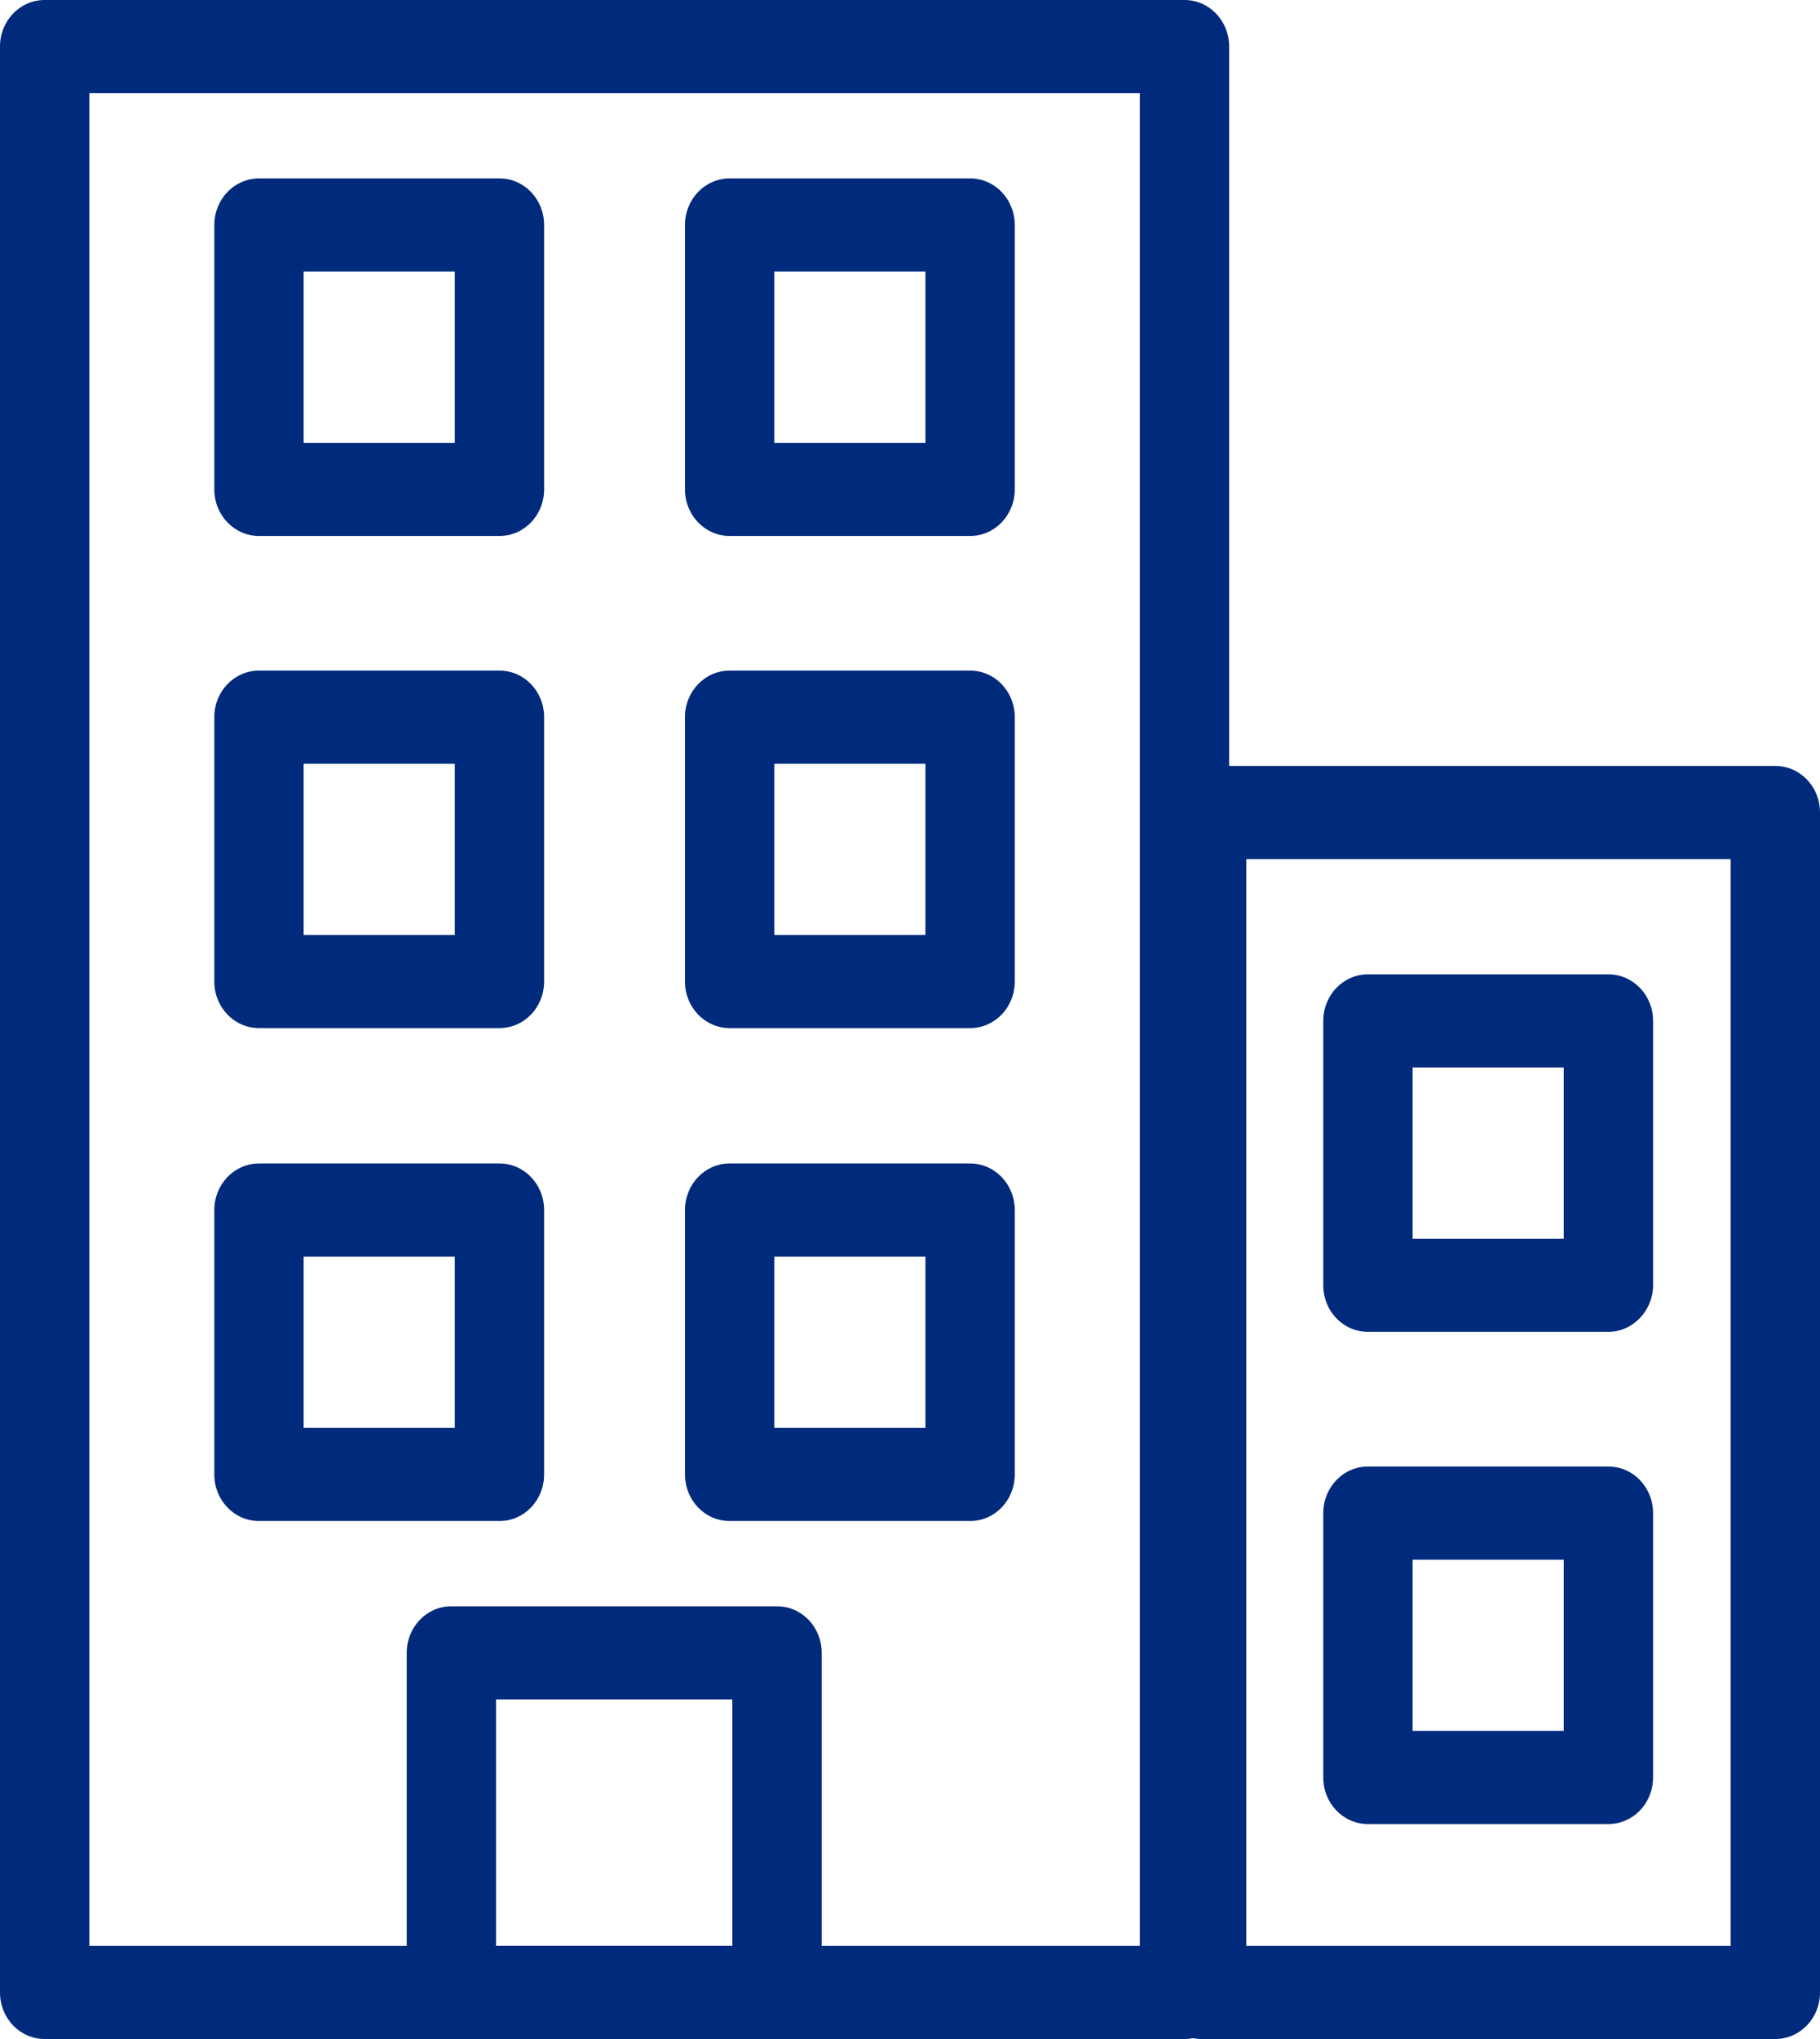
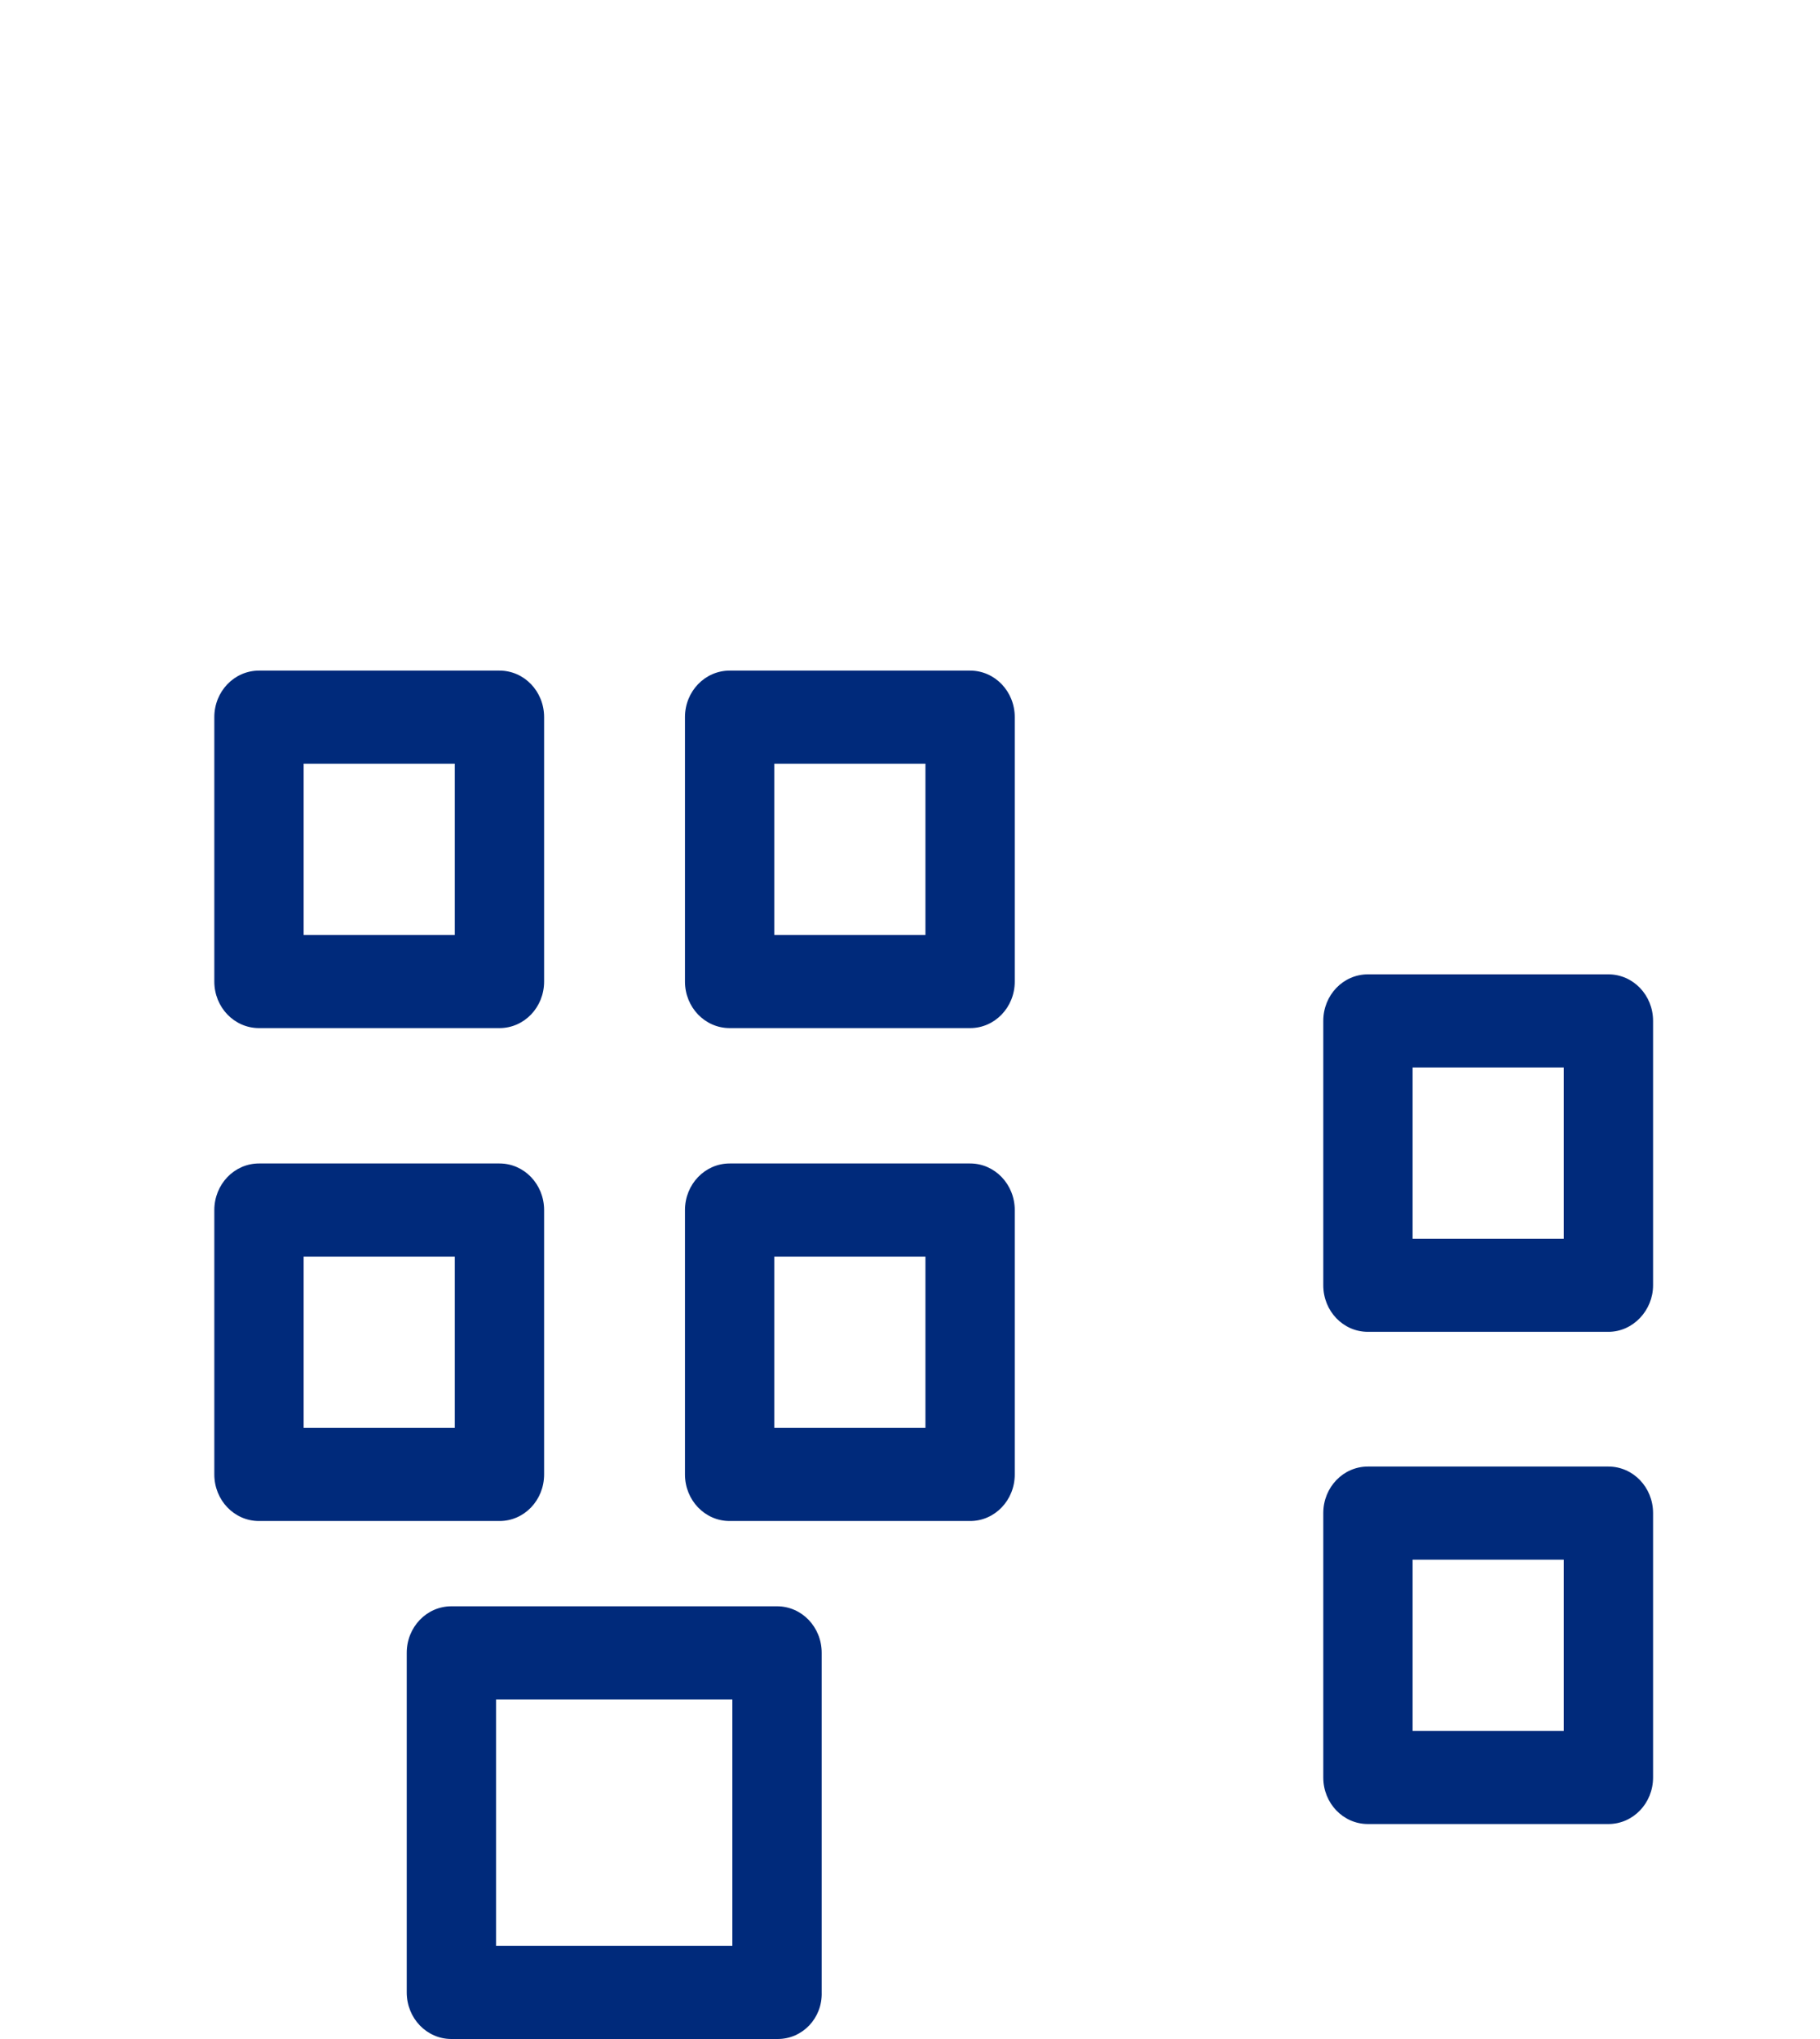
<svg xmlns="http://www.w3.org/2000/svg" width="25" height="28" viewBox="0 0 25 28" fill="none">
-   <path d="M16.27 28H0.613C0.274 28 0 27.715 0 27.36V0.639C0 0.285 0.274 0 0.613 0H16.27C16.61 0 16.884 0.285 16.884 0.639V27.36C16.884 27.715 16.61 28 16.27 28ZM1.227 26.721H15.657V1.279H1.227V26.721Z" fill="#002A7B" />
-   <path d="M24.386 28H16.506C16.166 28 15.893 27.715 15.893 27.361V11.157C15.893 10.803 16.166 10.518 16.506 10.518H24.386C24.726 10.518 25 10.803 25 11.157V27.361C25 27.715 24.726 28 24.386 28ZM17.119 26.721H23.773V11.797H17.119V26.721Z" fill="#002A7B" />
  <path d="M10.683 28H6.2C5.861 28 5.587 27.715 5.587 27.36V22.697C5.587 22.343 5.861 22.058 6.2 22.058H10.674C11.014 22.058 11.287 22.343 11.287 22.697V27.36C11.297 27.715 11.023 28 10.683 28ZM6.814 26.721H10.06V23.337H6.814V26.721Z" fill="#002A7B" />
  <path d="M6.861 20.887H3.558C3.218 20.887 2.944 20.602 2.944 20.247V16.617C2.944 16.263 3.218 15.977 3.558 15.977H6.861C7.201 15.977 7.474 16.263 7.474 16.617V20.247C7.474 20.602 7.201 20.887 6.861 20.887ZM4.171 19.608H6.247V17.256H4.171V19.608Z" fill="#002A7B" />
  <path d="M13.326 20.887H10.023C9.683 20.887 9.409 20.602 9.409 20.247V16.617C9.409 16.263 9.683 15.977 10.023 15.977H13.326C13.665 15.977 13.939 16.263 13.939 16.617V20.247C13.939 20.602 13.665 20.887 13.326 20.887ZM10.636 19.608H12.712V17.256H10.636V19.608Z" fill="#002A7B" />
  <path d="M6.861 14.118H3.558C3.218 14.118 2.944 13.833 2.944 13.479V9.848C2.944 9.494 3.218 9.209 3.558 9.209H6.861C7.201 9.209 7.474 9.494 7.474 9.848V13.479C7.474 13.833 7.201 14.118 6.861 14.118ZM4.171 12.839H6.247V10.488H4.171V12.839Z" fill="#002A7B" />
  <path d="M13.326 14.118H10.023C9.683 14.118 9.409 13.833 9.409 13.479V9.848C9.409 9.494 9.683 9.209 10.023 9.209H13.326C13.665 9.209 13.939 9.494 13.939 9.848V13.479C13.939 13.833 13.665 14.118 13.326 14.118ZM10.636 12.839H12.712V10.488H10.636V12.839Z" fill="#002A7B" />
-   <path d="M6.861 7.36H3.558C3.218 7.36 2.944 7.074 2.944 6.72V3.09C2.944 2.736 3.218 2.45 3.558 2.45H6.861C7.201 2.45 7.474 2.736 7.474 3.09V6.72C7.474 7.074 7.201 7.36 6.861 7.36ZM4.171 6.081H6.247V3.729H4.171V6.081Z" fill="#002A7B" />
-   <path d="M13.326 7.36H10.023C9.683 7.36 9.409 7.074 9.409 6.72V3.09C9.409 2.736 9.683 2.45 10.023 2.45H13.326C13.665 2.45 13.939 2.736 13.939 3.09V6.72C13.939 7.074 13.665 7.36 13.326 7.36ZM10.636 6.081H12.712V3.729H10.636V6.081Z" fill="#002A7B" />
  <path d="M22.093 18.289H18.79C18.45 18.289 18.177 18.004 18.177 17.65V14.019C18.177 13.665 18.45 13.38 18.79 13.38H22.093C22.433 13.38 22.707 13.665 22.707 14.019V17.65C22.707 17.994 22.433 18.289 22.093 18.289ZM19.404 17.01H21.48V14.659H19.404V17.01Z" fill="#002A7B" />
  <path d="M22.093 25.048H18.79C18.45 25.048 18.177 24.763 18.177 24.409V20.778C18.177 20.424 18.45 20.139 18.79 20.139H22.093C22.433 20.139 22.707 20.424 22.707 20.778V24.409C22.707 24.763 22.433 25.048 22.093 25.048ZM19.404 23.769H21.48V21.418H19.404V23.769Z" fill="#002A7B" />
</svg>